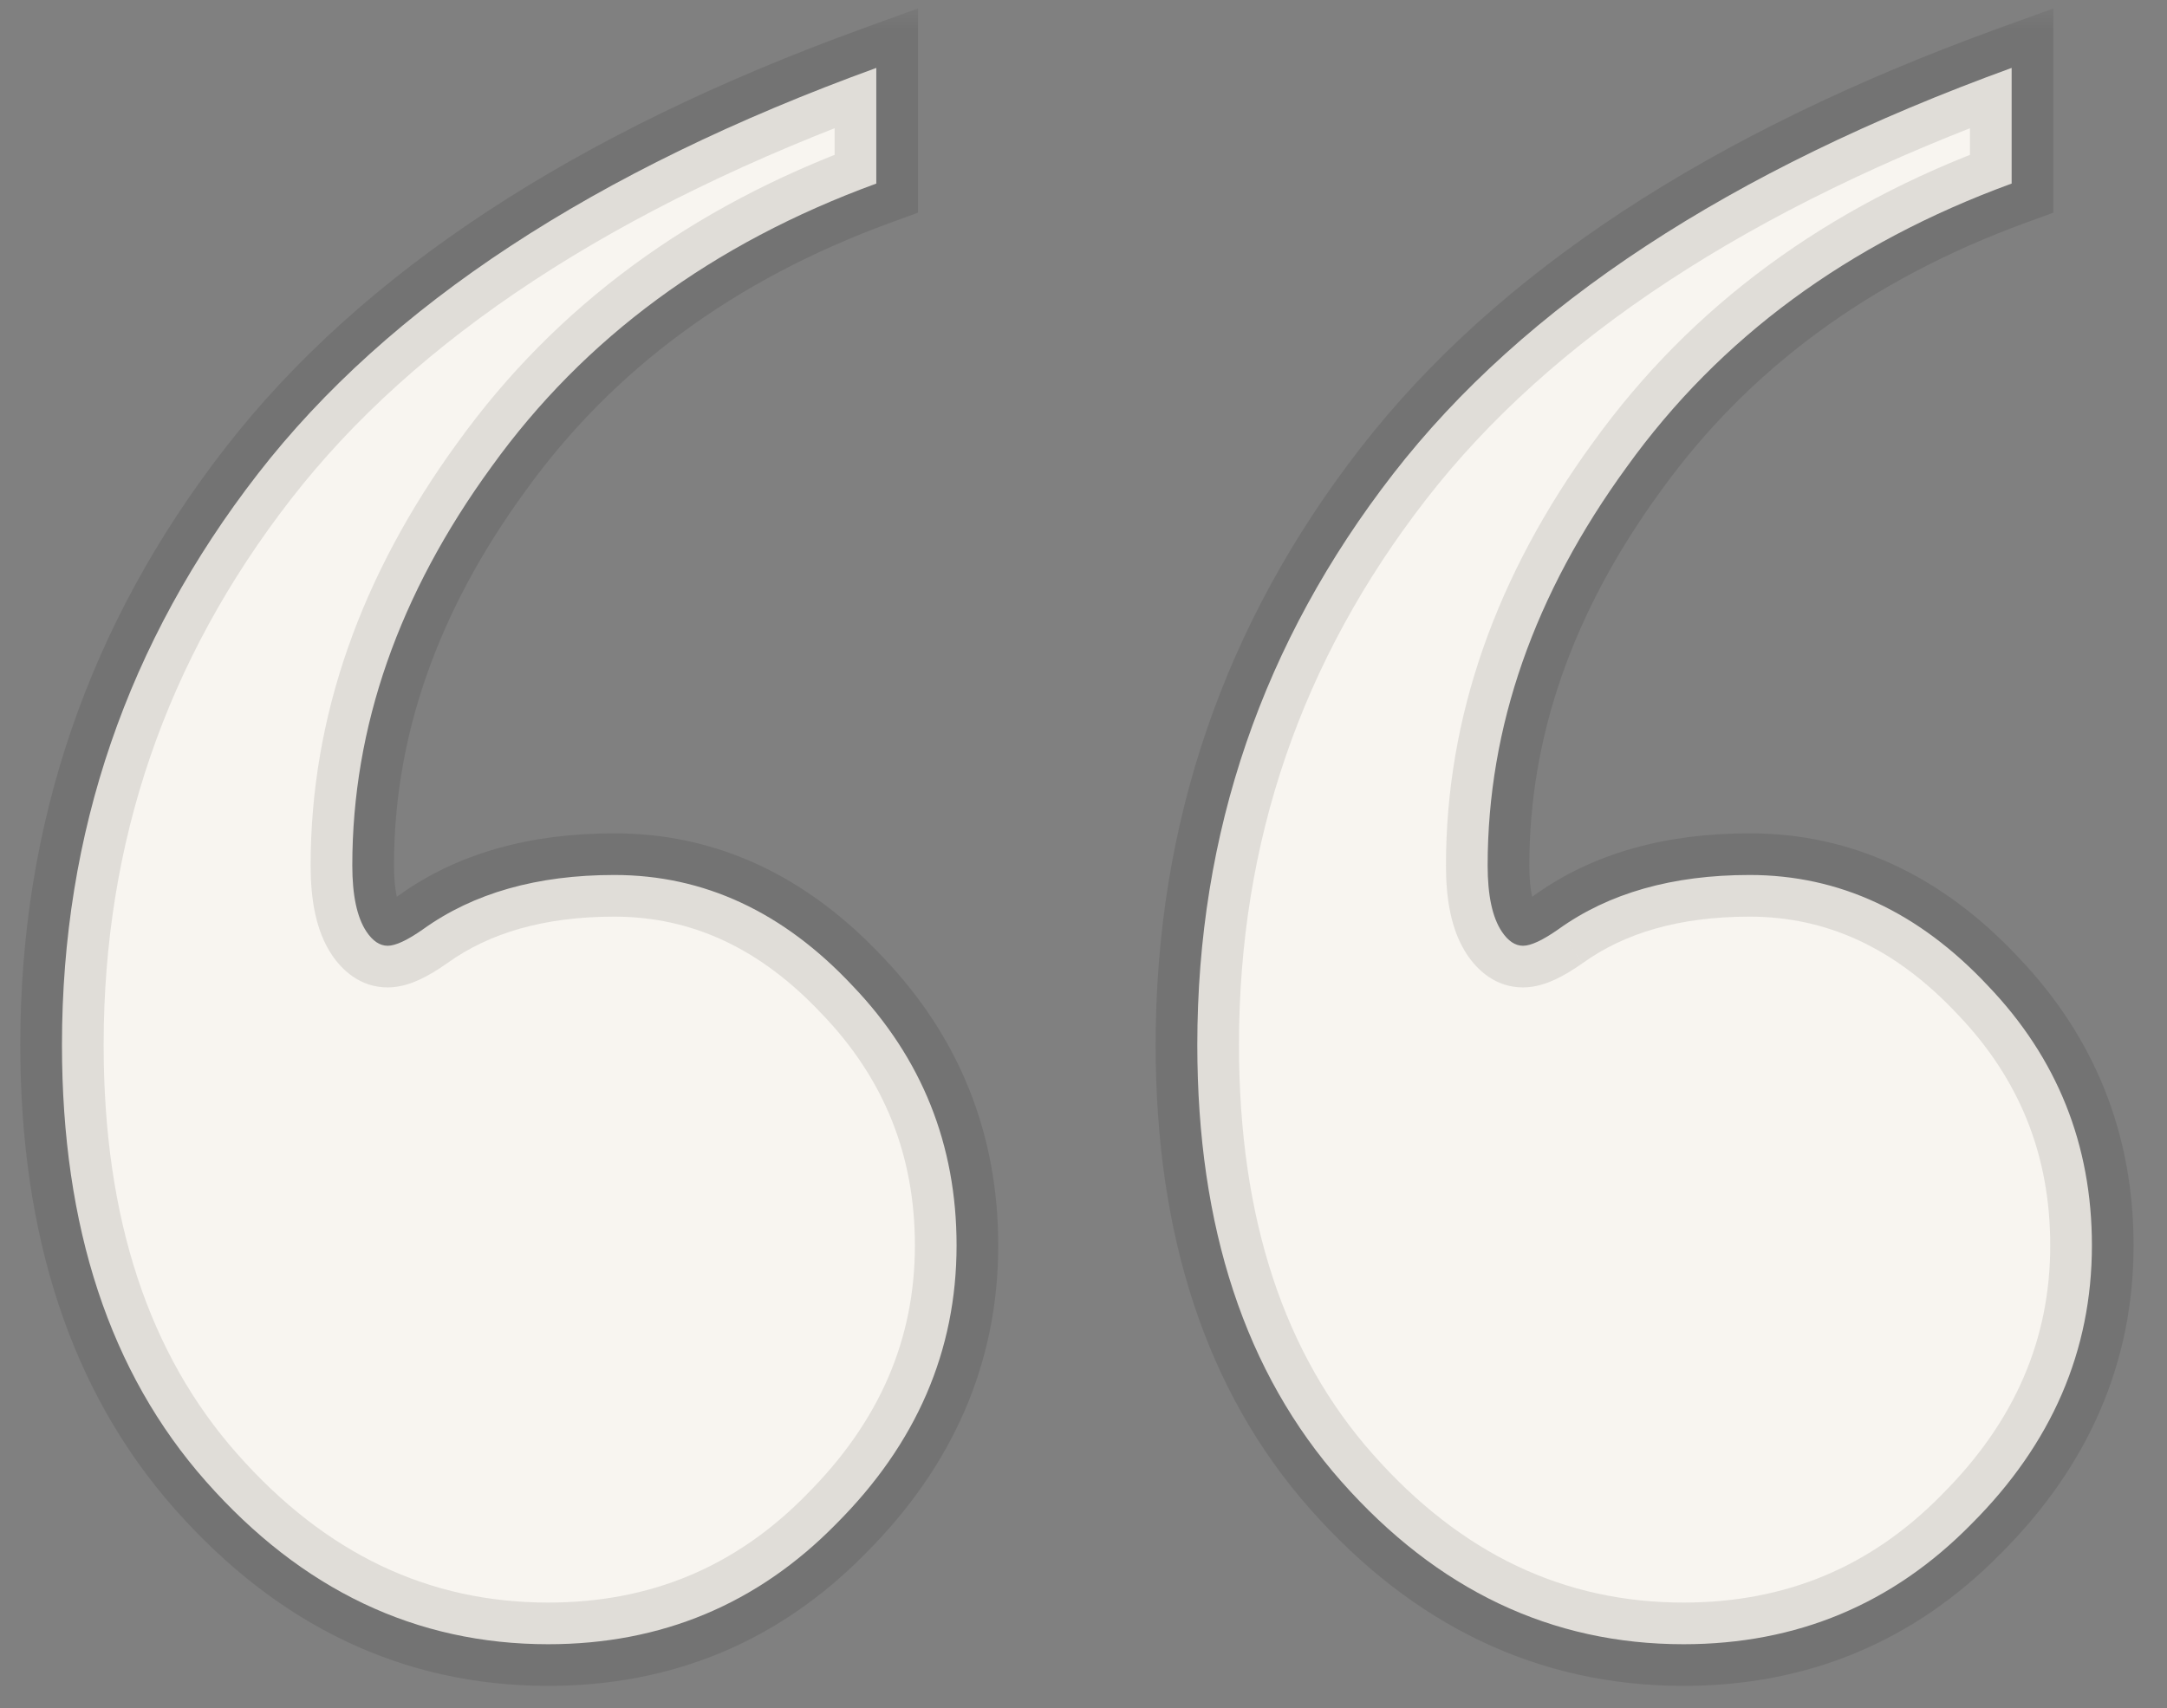
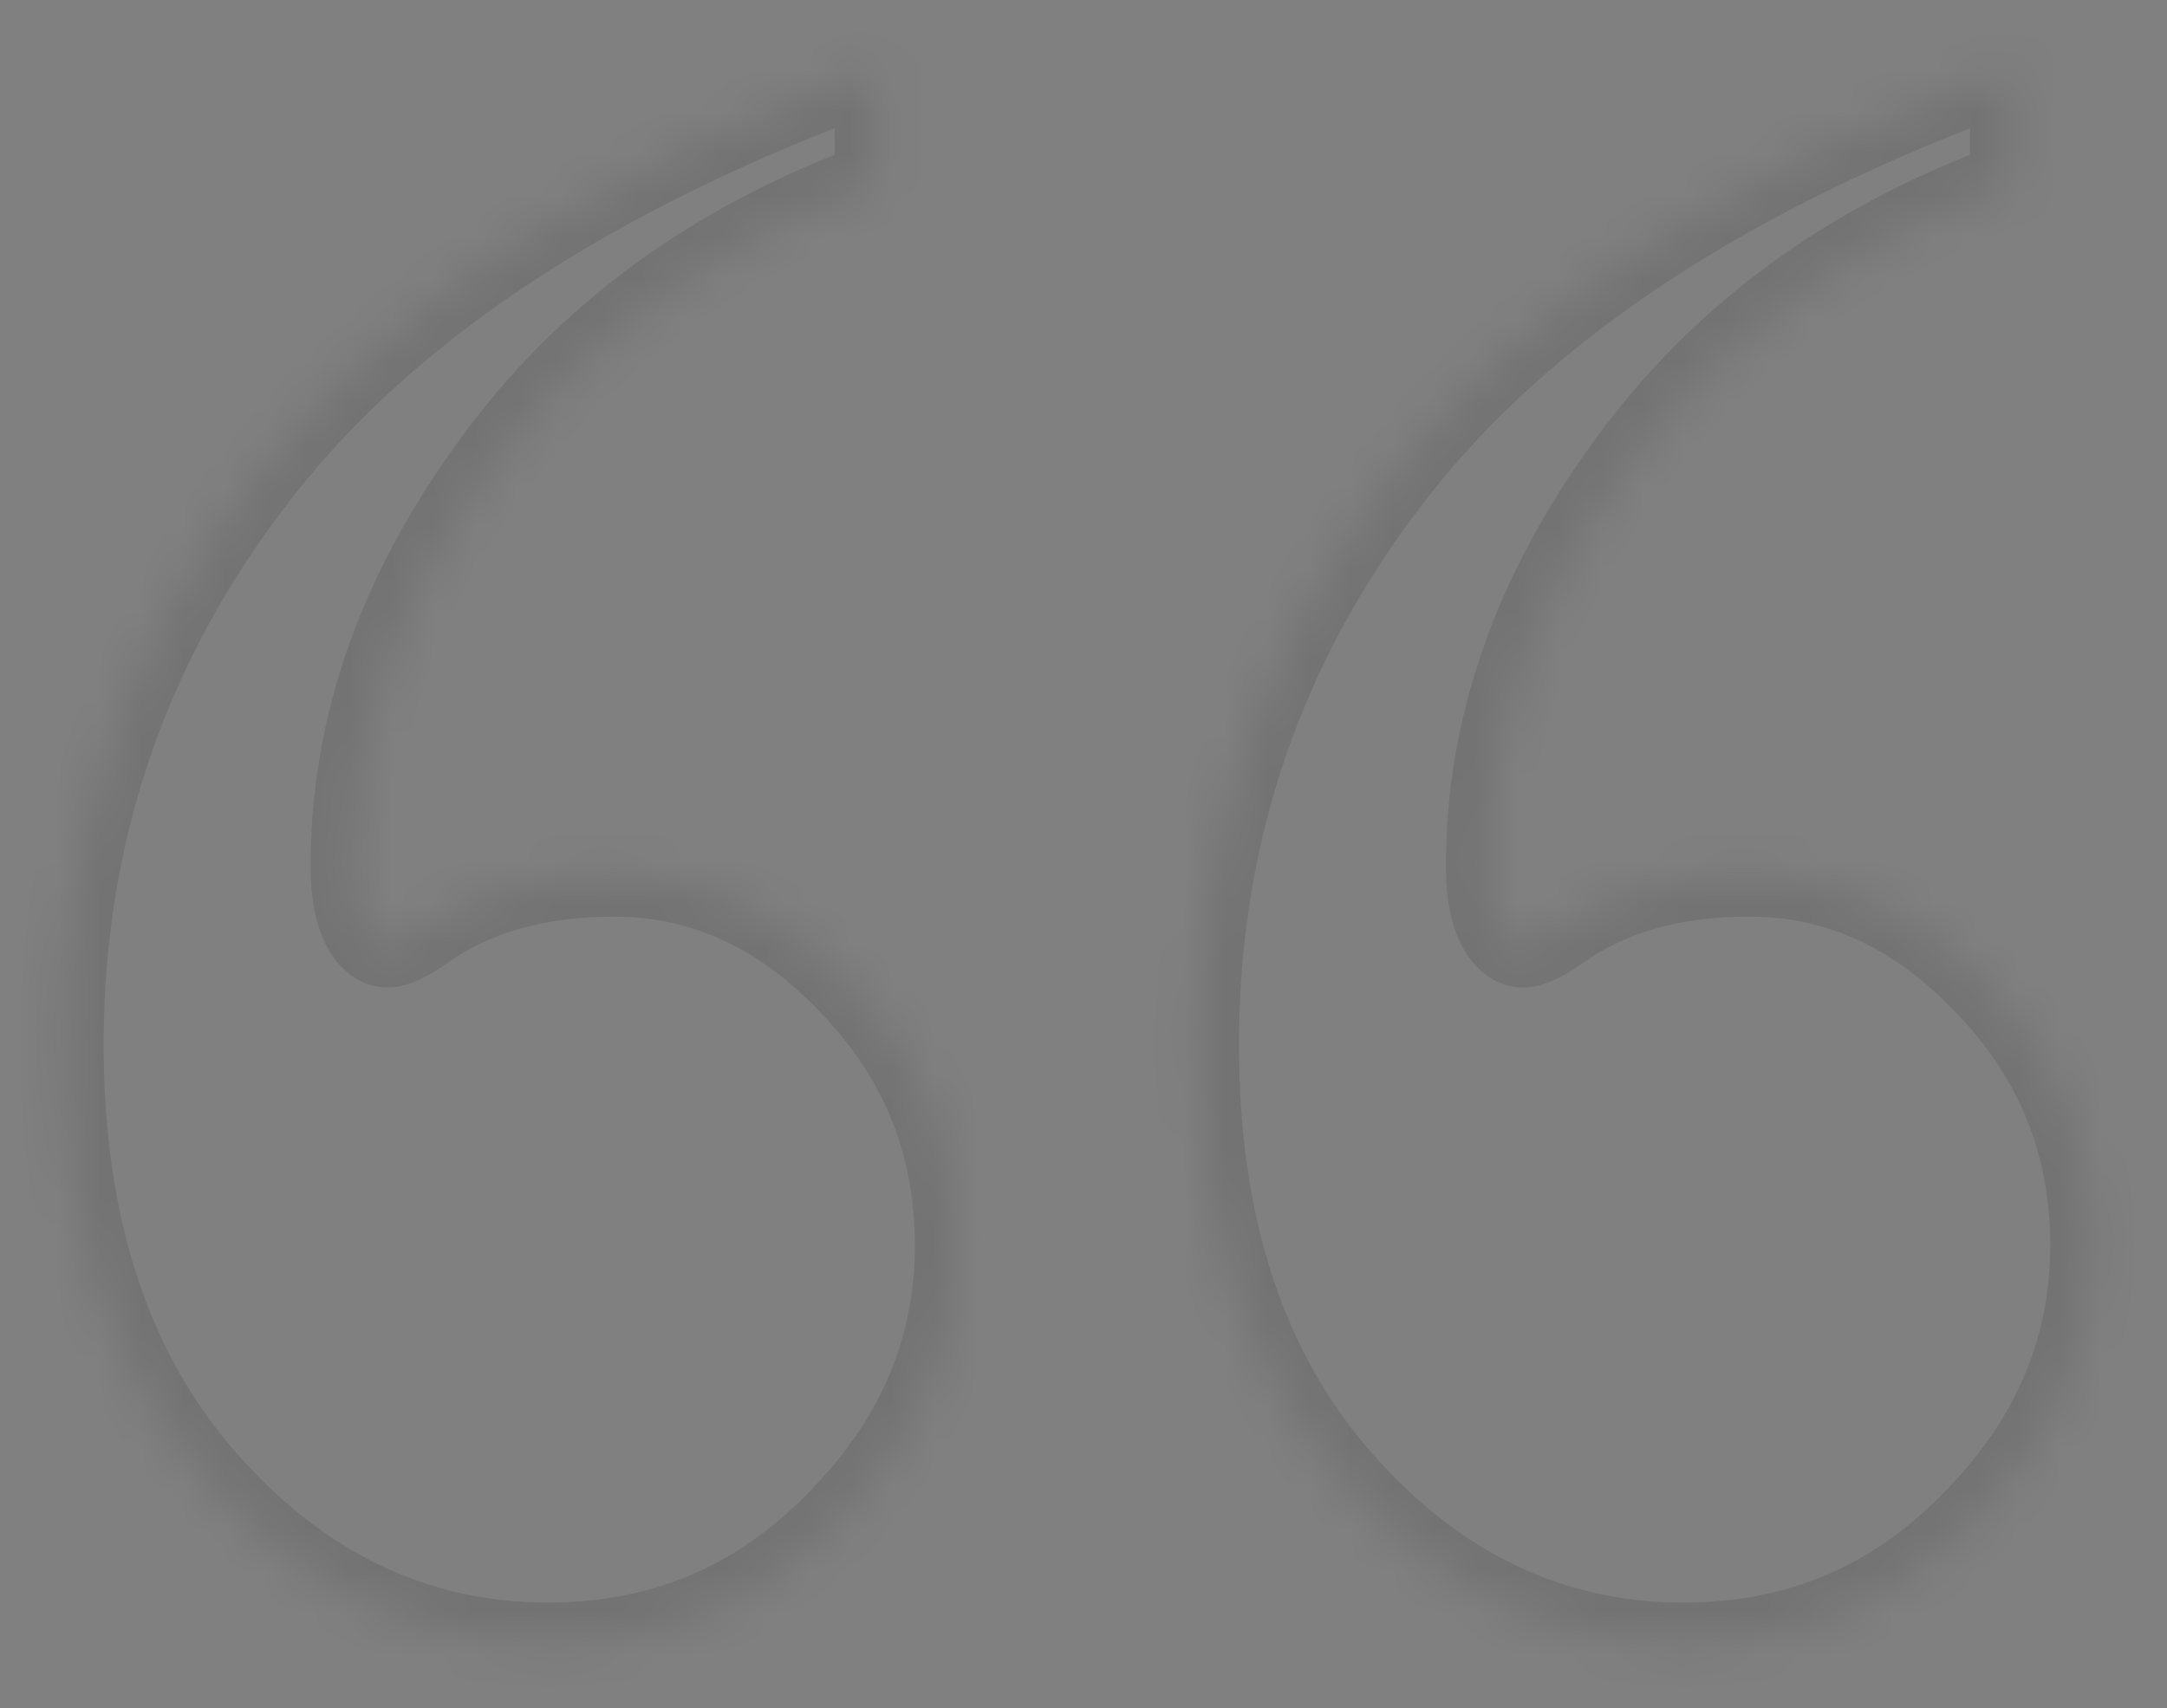
<svg xmlns="http://www.w3.org/2000/svg" width="52" height="41" viewBox="0 0 52 41" fill="none">
  <rect x="0" y="0" width="52" height="41" fill="#808080" stroke="none" />
  <mask id="path-1-outside-1_226_2819" maskUnits="userSpaceOnUse" x="-0.101" y="0.191" width="52" height="41" fill="black">
-     <rect fill="white" x="-0.101" y="0.191" width="52" height="41" />
    <path d="M48.272 1.63V4.406C44.345 5.841 41.267 8.106 39.04 11.203C36.812 14.261 35.698 17.452 35.698 20.775C35.698 21.492 35.811 22.021 36.038 22.361C36.189 22.587 36.359 22.701 36.547 22.701C36.736 22.701 37.019 22.569 37.397 22.304C38.605 21.436 40.135 21.002 41.985 21.002C44.137 21.002 46.044 21.889 47.706 23.664C49.367 25.401 50.198 27.477 50.198 29.894C50.198 32.424 49.235 34.652 47.309 36.578C45.421 38.503 43.118 39.466 40.399 39.466C37.227 39.466 34.489 38.164 32.186 35.558C29.883 32.953 28.731 29.46 28.731 25.08C28.731 19.982 30.298 15.413 33.432 11.373C36.566 7.332 41.513 4.085 48.272 1.63ZM21.028 1.63V4.406C17.101 5.841 14.023 8.106 11.795 11.203C9.568 14.261 8.454 17.452 8.454 20.775C8.454 21.492 8.567 22.021 8.793 22.361C8.944 22.587 9.114 22.701 9.303 22.701C9.492 22.701 9.775 22.569 10.153 22.304C11.361 21.436 12.89 21.002 14.741 21.002C16.893 21.002 18.8 21.889 20.461 23.664C22.123 25.401 22.954 27.477 22.954 29.894C22.954 32.424 21.991 34.652 20.065 36.578C18.177 38.503 15.873 39.466 13.155 39.466C9.983 39.466 7.245 38.164 4.942 35.558C2.639 32.953 1.487 29.46 1.487 25.08C1.487 19.982 3.054 15.413 6.188 11.373C9.322 7.332 14.269 4.085 21.028 1.63Z" />
  </mask>
-   <path d="M48.272 1.63V4.406C44.345 5.841 41.267 8.106 39.04 11.203C36.812 14.261 35.698 17.452 35.698 20.775C35.698 21.492 35.811 22.021 36.038 22.361C36.189 22.587 36.359 22.701 36.547 22.701C36.736 22.701 37.019 22.569 37.397 22.304C38.605 21.436 40.135 21.002 41.985 21.002C44.137 21.002 46.044 21.889 47.706 23.664C49.367 25.401 50.198 27.477 50.198 29.894C50.198 32.424 49.235 34.652 47.309 36.578C45.421 38.503 43.118 39.466 40.399 39.466C37.227 39.466 34.489 38.164 32.186 35.558C29.883 32.953 28.731 29.46 28.731 25.08C28.731 19.982 30.298 15.413 33.432 11.373C36.566 7.332 41.513 4.085 48.272 1.63ZM21.028 1.63V4.406C17.101 5.841 14.023 8.106 11.795 11.203C9.568 14.261 8.454 17.452 8.454 20.775C8.454 21.492 8.567 22.021 8.793 22.361C8.944 22.587 9.114 22.701 9.303 22.701C9.492 22.701 9.775 22.569 10.153 22.304C11.361 21.436 12.89 21.002 14.741 21.002C16.893 21.002 18.8 21.889 20.461 23.664C22.123 25.401 22.954 27.477 22.954 29.894C22.954 32.424 21.991 34.652 20.065 36.578C18.177 38.503 15.873 39.466 13.155 39.466C9.983 39.466 7.245 38.164 4.942 35.558C2.639 32.953 1.487 29.46 1.487 25.08C1.487 19.982 3.054 15.413 6.188 11.373C9.322 7.332 14.269 4.085 21.028 1.63Z" fill="#F8F5F0" />
  <path d="M48.272 1.63H49.272V0.203L47.931 0.69L48.272 1.63ZM48.272 4.406L48.615 5.345L49.272 5.105V4.406H48.272ZM39.04 11.203L39.848 11.791L39.851 11.787L39.04 11.203ZM36.038 22.361L36.87 21.806L36.038 22.361ZM37.397 22.304L37.971 23.123L37.981 23.116L37.397 22.304ZM47.706 23.664L46.975 24.347L46.983 24.355L47.706 23.664ZM47.309 36.578L46.602 35.87L46.595 35.878L47.309 36.578ZM21.028 1.63H22.028V0.203L20.686 0.69L21.028 1.63ZM21.028 4.406L21.371 5.345L22.028 5.105V4.406H21.028ZM11.795 11.203L12.604 11.791L12.607 11.787L11.795 11.203ZM8.793 22.361L9.626 21.806L8.793 22.361ZM10.153 22.304L10.726 23.123L10.736 23.116L10.153 22.304ZM20.461 23.664L19.731 24.347L19.739 24.355L20.461 23.664ZM20.065 36.578L19.358 35.87L19.351 35.878L20.065 36.578ZM48.272 1.63H47.272V4.406H48.272H49.272V1.63H48.272ZM48.272 4.406L47.929 3.466C43.832 4.963 40.584 7.344 38.228 10.619L39.04 11.203L39.851 11.787C41.951 8.869 44.857 6.718 48.615 5.345L48.272 4.406ZM39.04 11.203L38.231 10.614C35.897 13.819 34.698 17.212 34.698 20.775H35.698H36.698C36.698 17.692 37.727 14.704 39.848 11.791L39.04 11.203ZM35.698 20.775H34.698C34.698 21.559 34.814 22.329 35.206 22.916L36.038 22.361L36.87 21.806C36.808 21.713 36.698 21.426 36.698 20.775H35.698ZM36.038 22.361L35.206 22.916C35.454 23.288 35.892 23.701 36.547 23.701V22.701V21.701C36.667 21.701 36.768 21.74 36.833 21.784C36.888 21.82 36.895 21.844 36.87 21.806L36.038 22.361ZM36.547 22.701V23.701C36.853 23.701 37.126 23.6 37.324 23.508C37.537 23.409 37.754 23.275 37.97 23.123L37.397 22.304L36.824 21.485C36.662 21.598 36.549 21.662 36.478 21.695C36.444 21.711 36.431 21.715 36.437 21.713C36.441 21.712 36.481 21.701 36.547 21.701V22.701ZM37.397 22.304L37.981 23.116C38.981 22.397 40.292 22.002 41.985 22.002V21.002V20.002C39.977 20.002 38.229 20.474 36.813 21.492L37.397 22.304ZM41.985 21.002V22.002C43.823 22.002 45.476 22.745 46.975 24.347L47.706 23.664L48.436 22.98C46.612 21.032 44.451 20.002 41.985 20.002V21.002ZM47.706 23.664L46.983 24.355C48.465 25.905 49.198 27.733 49.198 29.894H50.198H51.198C51.198 27.221 50.269 24.897 48.428 22.972L47.706 23.664ZM50.198 29.894H49.198C49.198 32.137 48.356 34.116 46.602 35.87L47.309 36.578L48.016 37.285C50.114 35.187 51.198 32.711 51.198 29.894H50.198ZM47.309 36.578L46.595 35.878C44.897 37.61 42.852 38.466 40.399 38.466V39.466V40.466C43.384 40.466 45.945 39.397 48.023 37.278L47.309 36.578ZM40.399 39.466V38.466C37.543 38.466 35.069 37.31 32.935 34.896L32.186 35.558L31.437 36.22C33.91 39.017 36.911 40.466 40.399 40.466V39.466ZM32.186 35.558L32.935 34.896C30.832 32.517 29.731 29.281 29.731 25.08H28.731H27.731C27.731 29.638 28.933 33.388 31.437 36.22L32.186 35.558ZM28.731 25.08H29.731C29.731 20.205 31.224 15.851 34.222 11.986L33.432 11.373L32.642 10.76C29.372 14.975 27.731 19.759 27.731 25.08H28.731ZM33.432 11.373L34.222 11.986C37.203 8.143 41.963 4.985 48.613 2.57L48.272 1.63L47.931 0.69C41.063 3.184 35.93 6.521 32.642 10.76L33.432 11.373ZM21.028 1.63H20.028V4.406H21.028H22.028V1.63H21.028ZM21.028 4.406L20.685 3.466C16.588 4.963 13.34 7.344 10.984 10.619L11.795 11.203L12.607 11.787C14.707 8.869 17.613 6.718 21.371 5.345L21.028 4.406ZM11.795 11.203L10.987 10.614C8.653 13.819 7.454 17.212 7.454 20.775H8.454H9.454C9.454 17.692 10.482 14.704 12.604 11.791L11.795 11.203ZM8.454 20.775H7.454C7.454 21.559 7.57 22.329 7.961 22.916L8.793 22.361L9.626 21.806C9.564 21.713 9.454 21.426 9.454 20.775H8.454ZM8.793 22.361L7.961 22.916C8.21 23.288 8.647 23.701 9.303 23.701V22.701V21.701C9.422 21.701 9.524 21.74 9.589 21.784C9.644 21.82 9.651 21.844 9.626 21.806L8.793 22.361ZM9.303 22.701V23.701C9.609 23.701 9.882 23.6 10.08 23.508C10.293 23.409 10.51 23.275 10.726 23.123L10.153 22.304L9.579 21.485C9.418 21.598 9.305 21.662 9.234 21.695C9.2 21.711 9.187 21.715 9.193 21.713C9.197 21.712 9.237 21.701 9.303 21.701V22.701ZM10.153 22.304L10.736 23.116C11.737 22.397 13.048 22.002 14.741 22.002V21.002V20.002C12.733 20.002 10.985 20.474 9.569 21.492L10.153 22.304ZM14.741 21.002V22.002C16.579 22.002 18.232 22.745 19.731 24.347L20.461 23.664L21.191 22.98C19.368 21.032 17.207 20.002 14.741 20.002V21.002ZM20.461 23.664L19.739 24.355C21.221 25.905 21.954 27.733 21.954 29.894H22.954H23.954C23.954 27.221 23.025 24.897 21.184 22.972L20.461 23.664ZM22.954 29.894H21.954C21.954 32.137 21.112 34.116 19.358 35.87L20.065 36.578L20.772 37.285C22.869 35.187 23.954 32.711 23.954 29.894H22.954ZM20.065 36.578L19.351 35.878C17.653 37.61 15.607 38.466 13.155 38.466V39.466V40.466C16.14 40.466 18.701 39.397 20.779 37.278L20.065 36.578ZM13.155 39.466V38.466C10.299 38.466 7.825 37.31 5.691 34.896L4.942 35.558L4.193 36.22C6.665 39.017 9.667 40.466 13.155 40.466V39.466ZM4.942 35.558L5.691 34.896C3.588 32.517 2.487 29.281 2.487 25.08H1.487H0.487C0.487 29.638 1.689 33.388 4.193 36.22L4.942 35.558ZM1.487 25.08H2.487C2.487 20.205 3.98 15.851 6.978 11.986L6.188 11.373L5.398 10.76C2.128 14.975 0.487 19.759 0.487 25.08H1.487ZM6.188 11.373L6.978 11.986C9.959 8.143 14.719 4.985 21.369 2.57L21.028 1.63L20.686 0.69C13.819 3.184 8.686 6.521 5.398 10.76L6.188 11.373Z" fill="black" fill-opacity="0.1" mask="url(#path-1-outside-1_226_2819)" />
</svg>